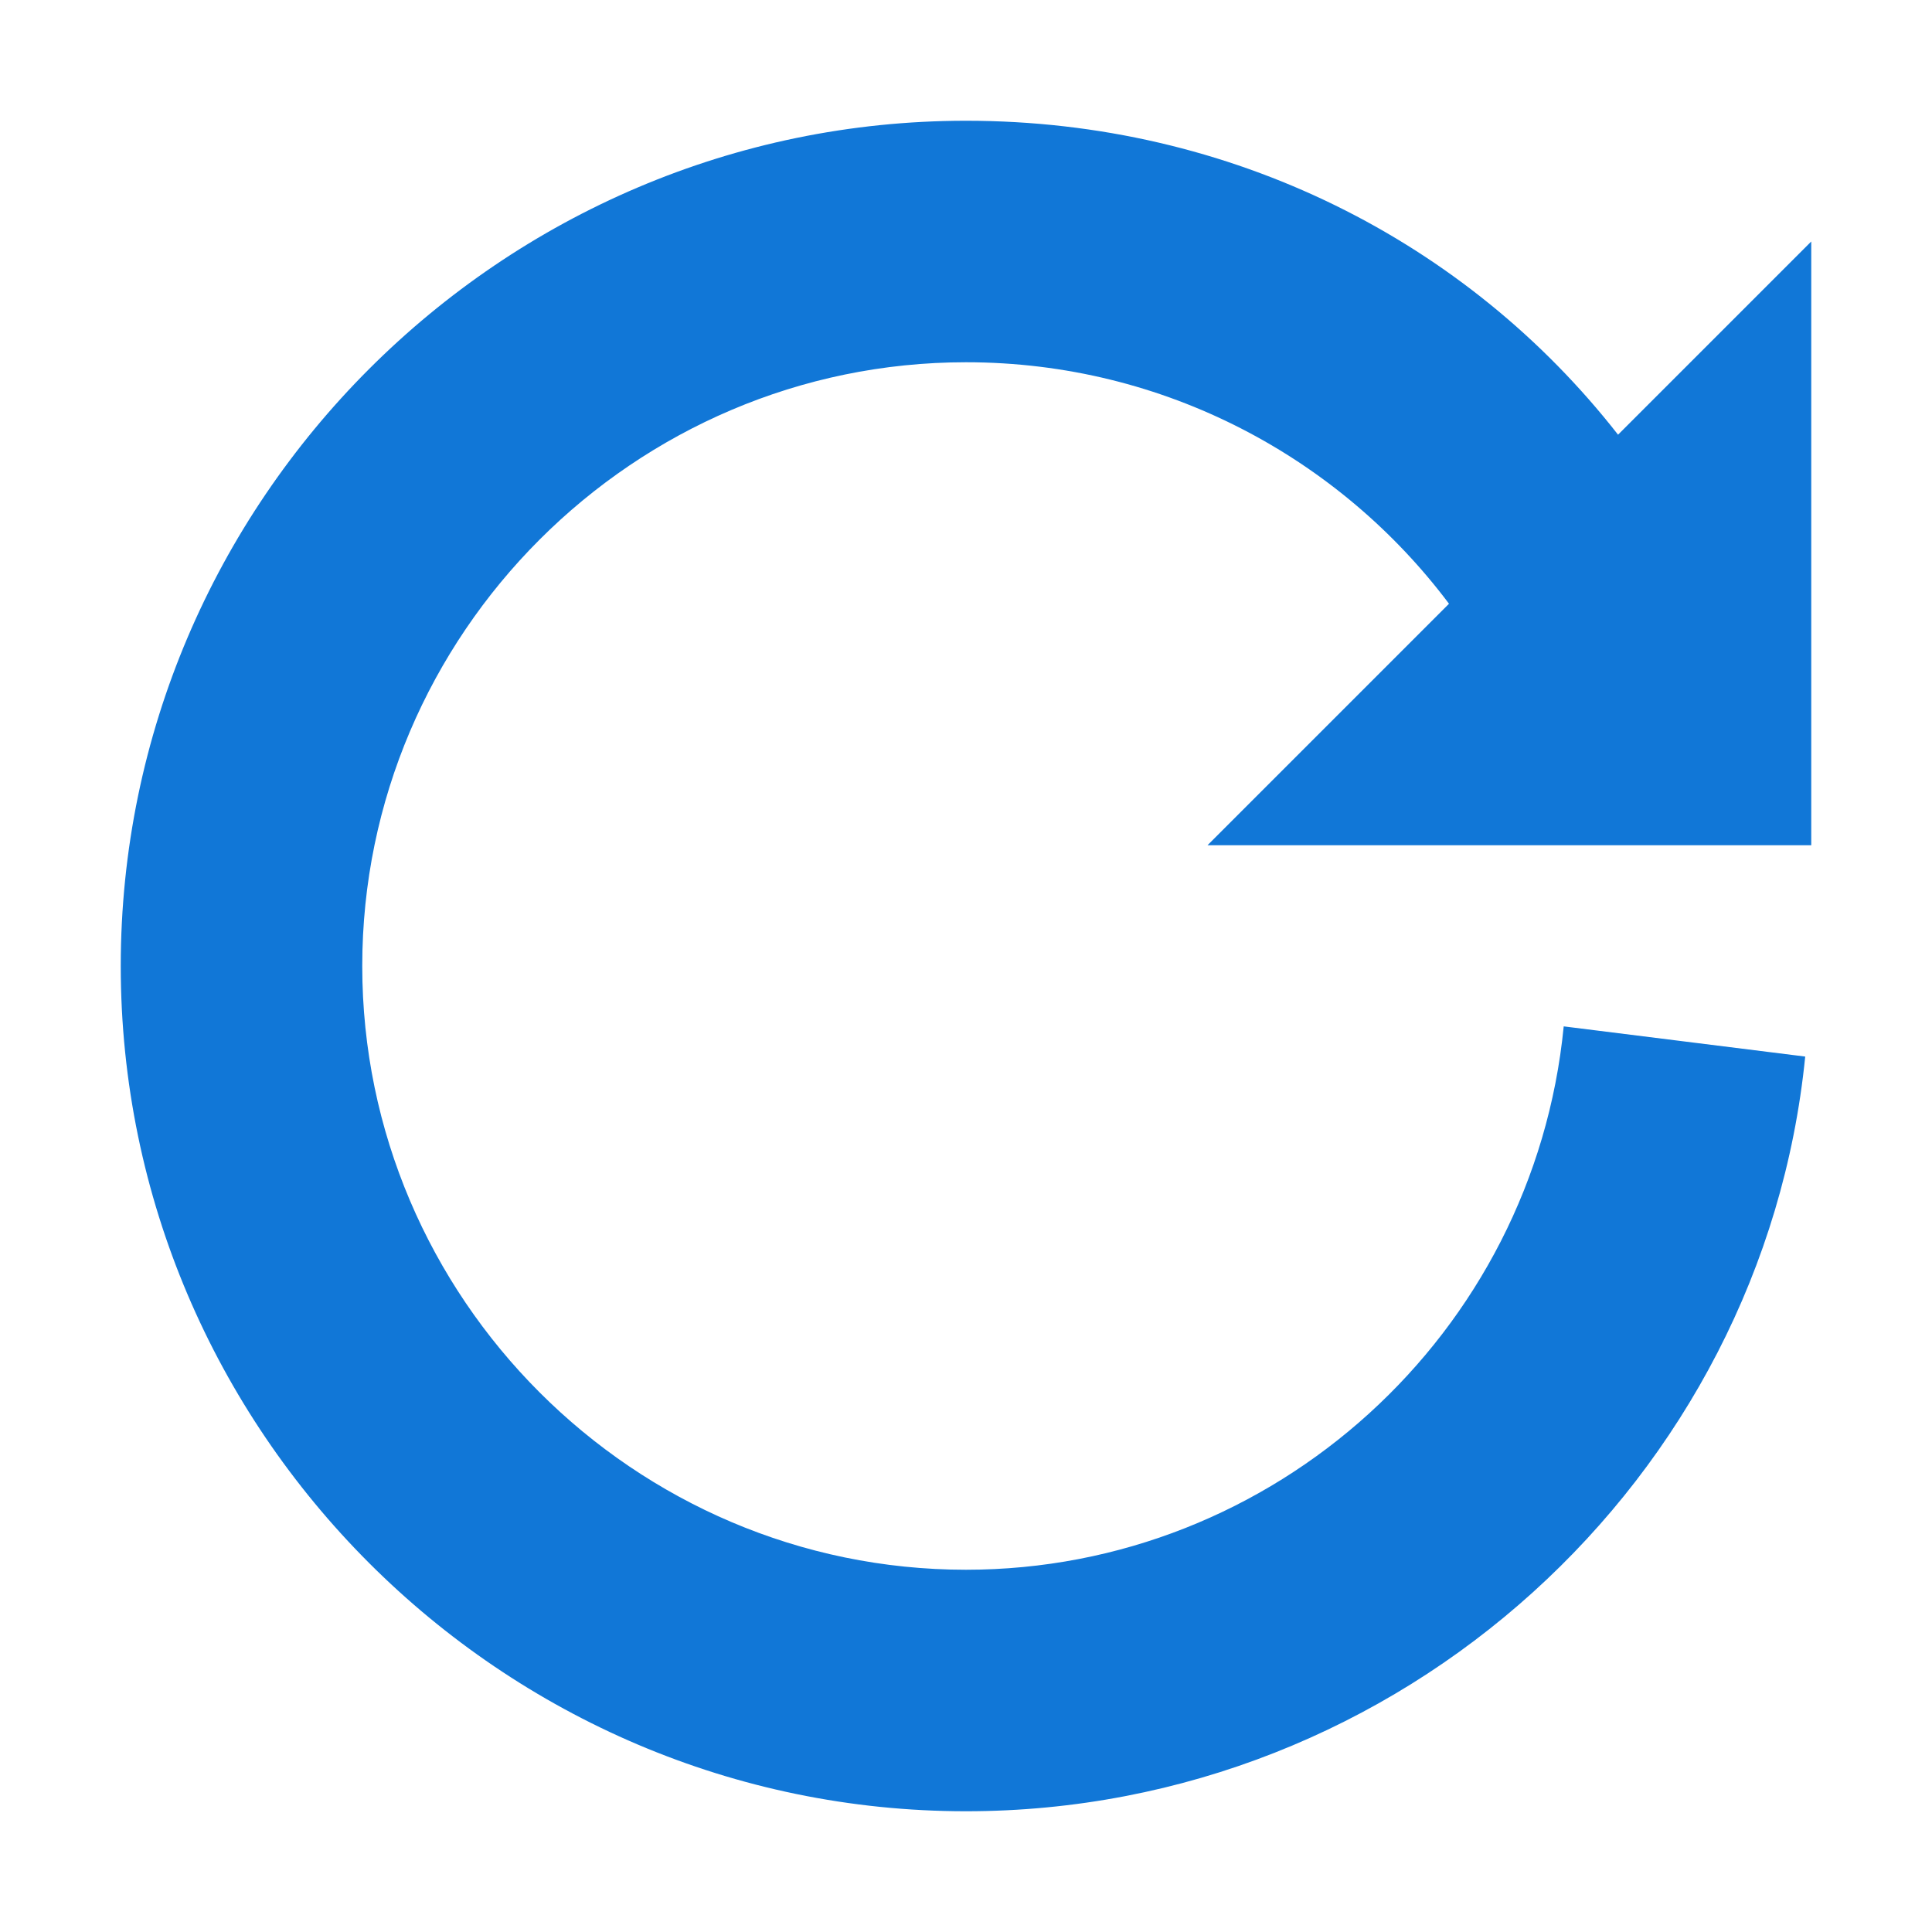
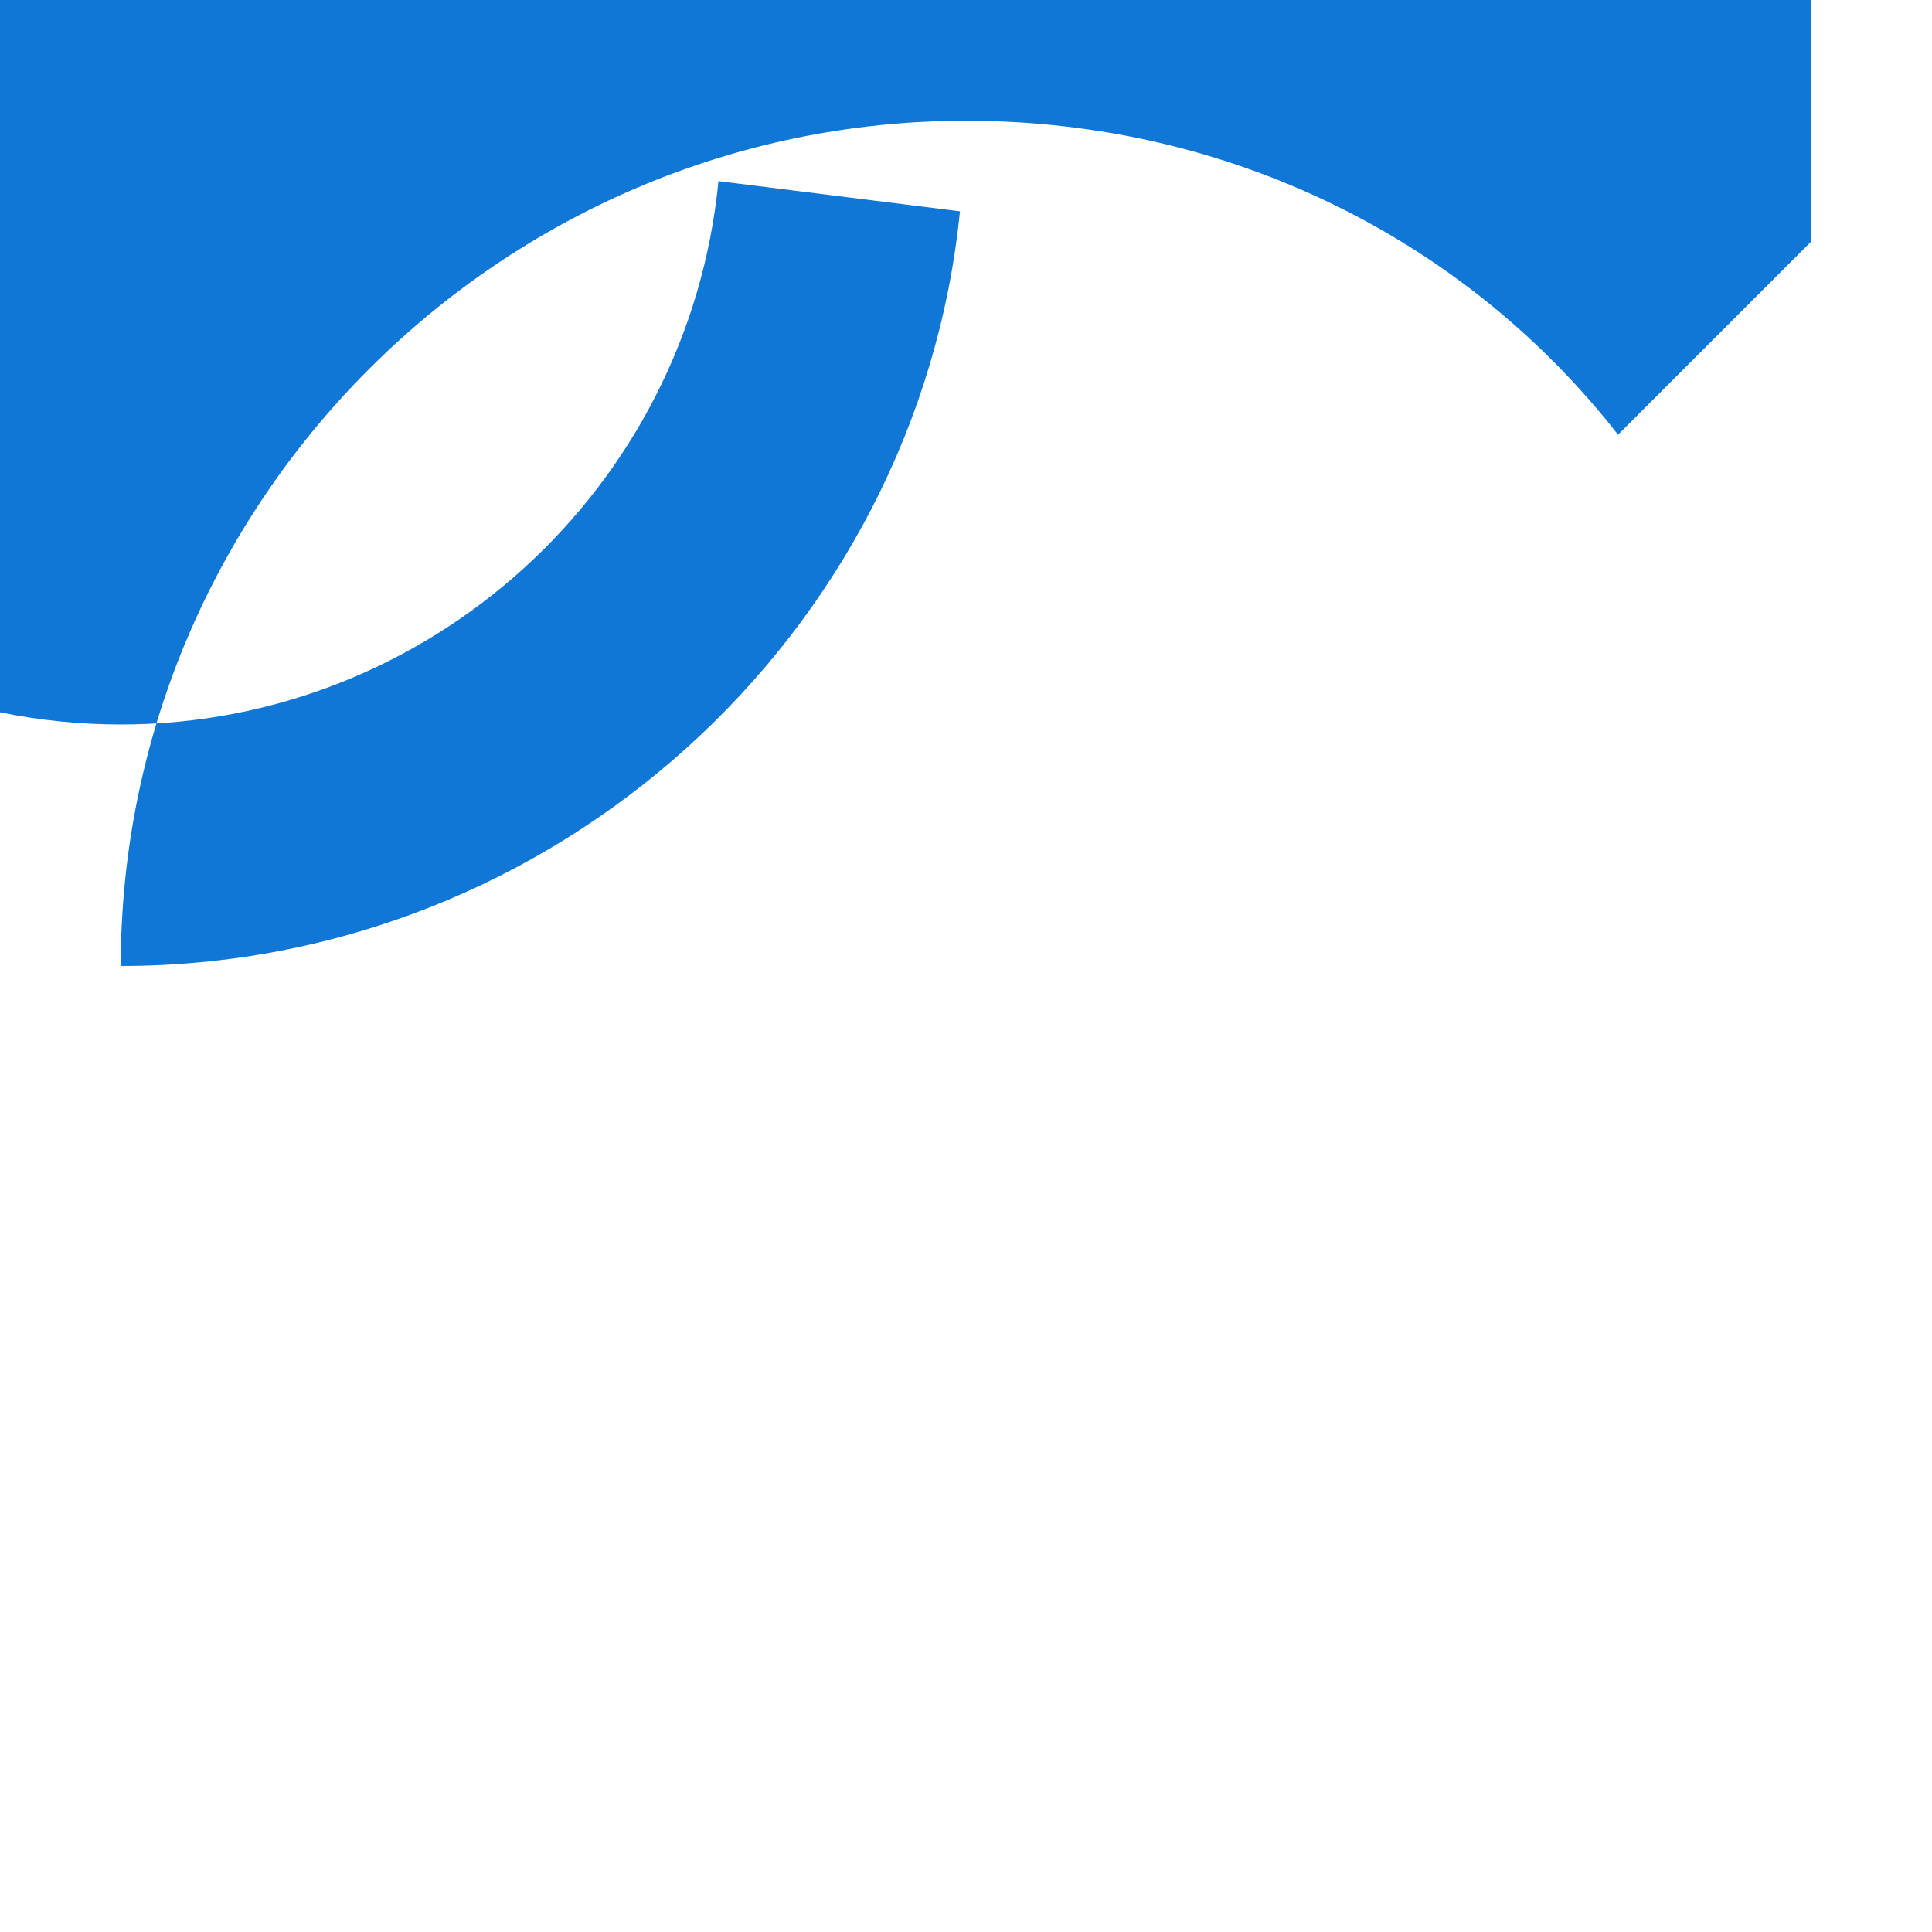
<svg xmlns="http://www.w3.org/2000/svg" version="1.1" id="Слой_1" x="0px" y="0px" viewBox="0 0 32 32" style="enable-background:new 0 0 32 32;" xml:space="preserve">
  <style type="text/css">.Blue{fill:#1177D7;}</style>
  <g id="Слой_2">
-     <path id="Refresh" class="Blue" d="M30,14V4l-3.2,3.2C24.3,4,20.4,2,16,2C8.3,2,2,8.3,2,16s6.3,14,14,14c7.2,0,13.2-5.5,13.9-12.5  &#09;&#09;l-4-0.5c-0.5,5.1-4.8,9-9.9,9c-5.5,0-10-4.5-10-10c0-5.5,4.5-10,10-10c3.3,0,6.2,1.6,8,4l-4,4H30z" />
+     <path id="Refresh" class="Blue" d="M30,14V4l-3.2,3.2C24.3,4,20.4,2,16,2C8.3,2,2,8.3,2,16c7.2,0,13.2-5.5,13.9-12.5  &#09;&#09;l-4-0.5c-0.5,5.1-4.8,9-9.9,9c-5.5,0-10-4.5-10-10c0-5.5,4.5-10,10-10c3.3,0,6.2,1.6,8,4l-4,4H30z" />
  </g>
</svg>